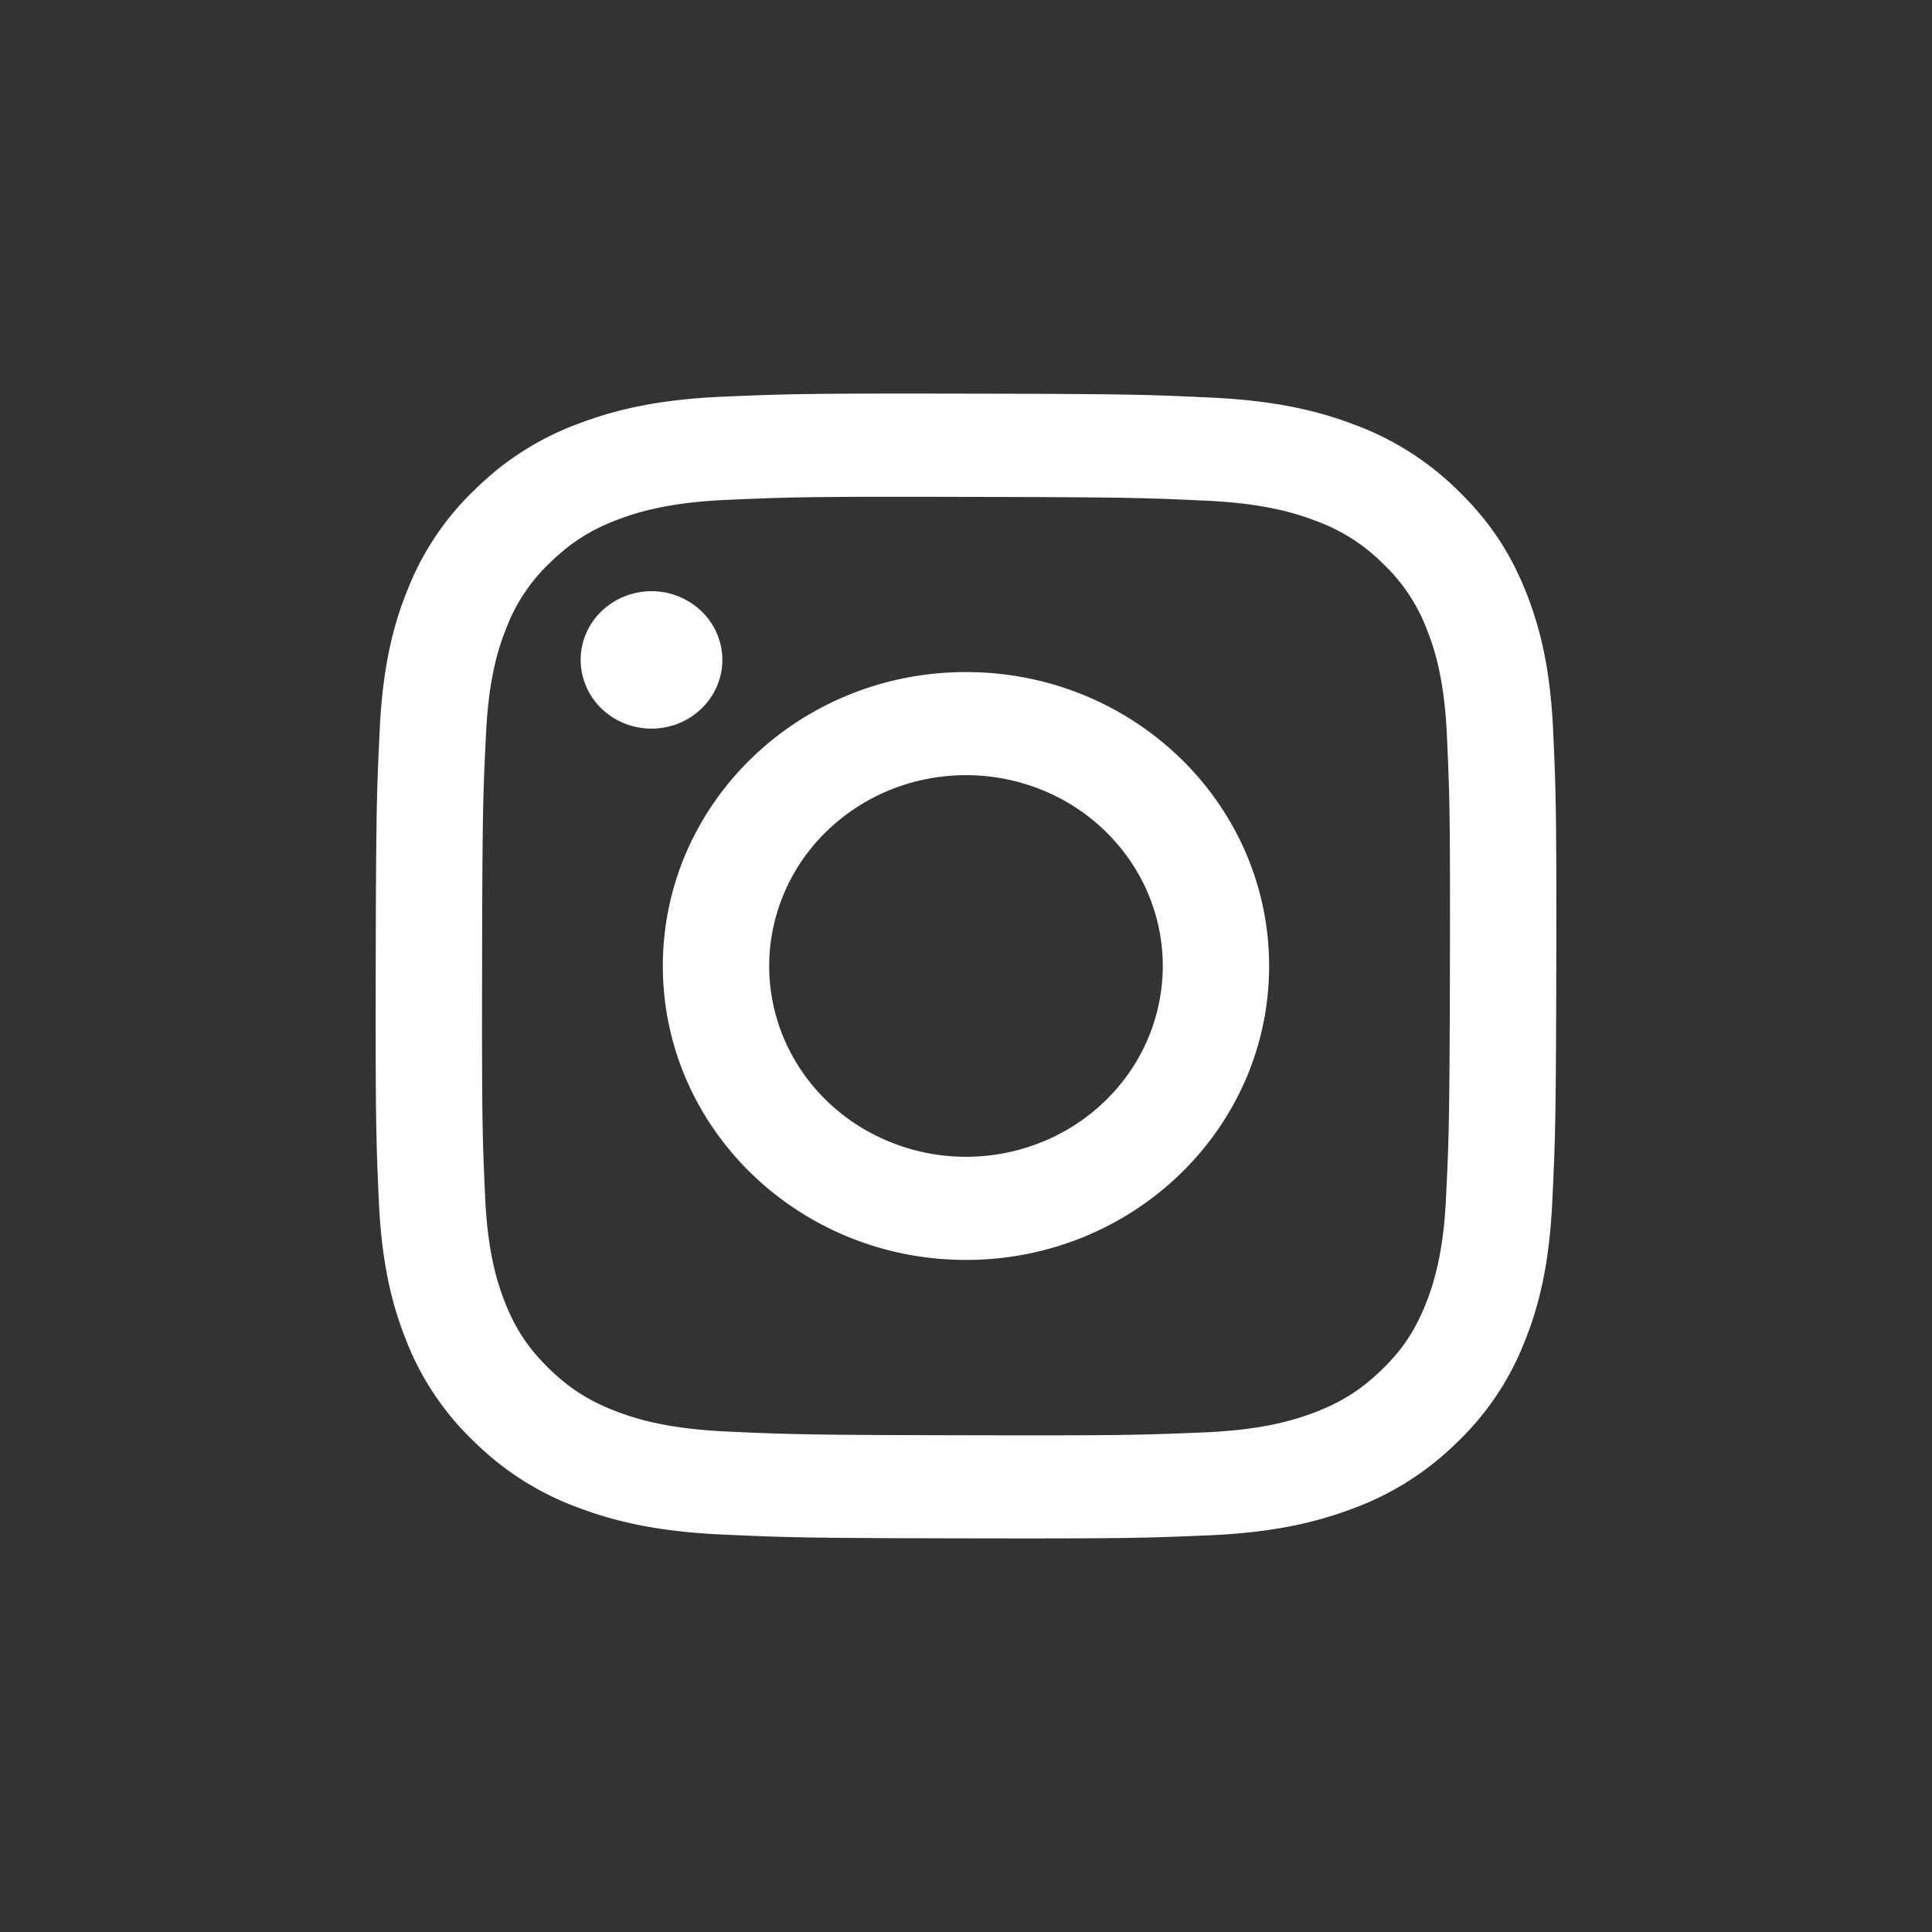
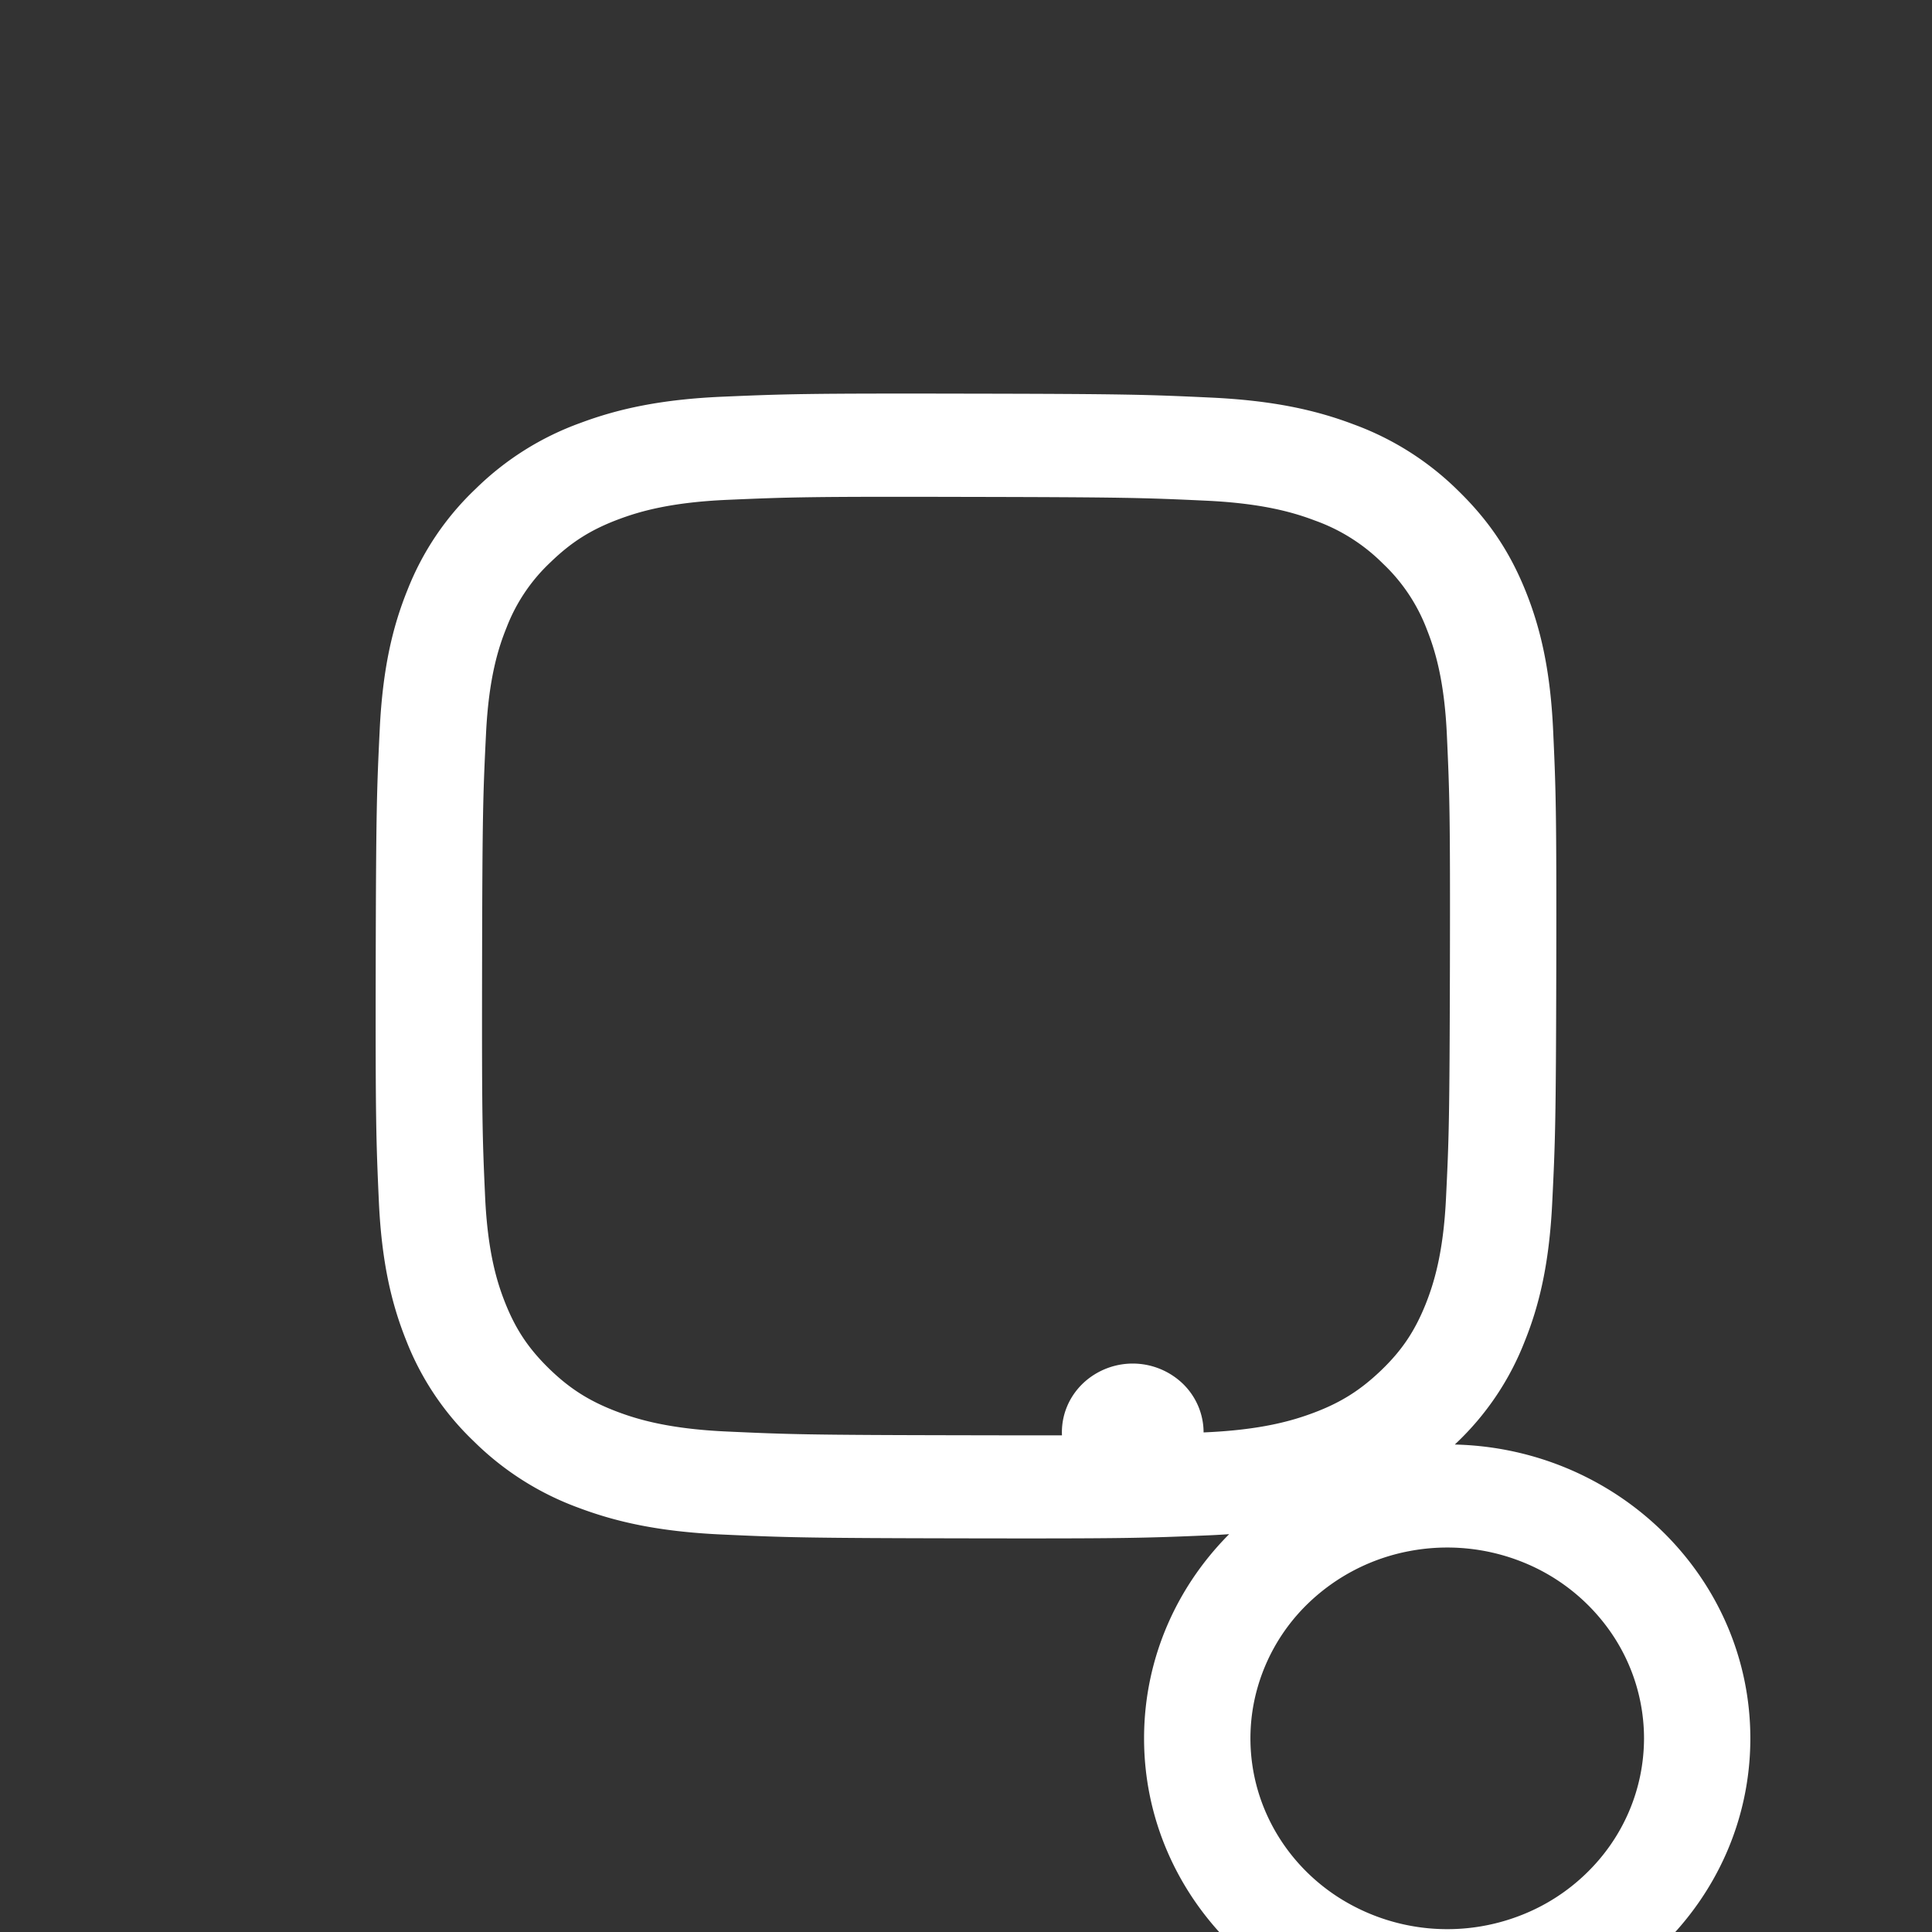
<svg xmlns="http://www.w3.org/2000/svg" width="36" height="36" fill="none">
  <rect width="100%" height="100%" fill="#333333" stroke="none" />
-   <path d="M22.556 7.408c1.17.054 1.97.235 2.668.5a5.41 5.41 0 011.946 1.234c.61.594.985 1.189 1.265 1.89.271.68.455 1.456.506 2.591.052 1.136.063 1.5.058 4.397-.006 2.897-.02 3.26-.076 4.398-.056 1.135-.242 1.91-.517 2.588a5.212 5.212 0 01-1.272 1.886 5.403 5.403 0 01-1.951 1.227c-.7.262-1.5.441-2.67.49-1.172.05-1.548.062-4.535.056-2.986-.005-3.362-.018-4.535-.072-1.173-.054-1.968-.236-2.668-.5a5.41 5.41 0 01-1.945-1.235 5.213 5.213 0 01-1.265-1.891c-.271-.679-.455-1.455-.506-2.59-.051-1.138-.063-1.501-.058-4.397.006-2.897.02-3.26.075-4.397.056-1.138.242-1.91.516-2.588a5.224 5.224 0 011.272-1.887 5.39 5.39 0 011.951-1.227c.7-.262 1.5-.441 2.67-.49 1.172-.05 1.549-.062 4.536-.056 2.987.005 3.361.018 4.535.073zm-.129 19.283c1.073-.045 1.655-.218 2.043-.363.514-.192.88-.424 1.267-.795.387-.372.624-.728.825-1.225.15-.377.332-.94.382-1.98.055-1.125.066-1.462.073-4.31.006-2.848-.005-3.185-.056-4.31-.046-1.039-.225-1.604-.374-1.98a3.295 3.295 0 00-.82-1.228 3.407 3.407 0 00-1.264-.8c-.387-.147-.97-.322-2.041-.371-1.16-.054-1.508-.064-4.444-.07-2.937-.007-3.285.004-4.446.054-1.071.045-1.654.217-2.042.362-.514.192-.88.423-1.266.796a3.284 3.284 0 00-.826 1.225c-.152.375-.332.94-.382 1.98-.055 1.124-.068 1.461-.073 4.309-.005 2.847.005 3.185.056 4.309.047 1.04.224 1.605.374 1.982.198.498.436.853.82 1.228.385.374.75.605 1.264.8.387.146.97.321 2.04.37 1.16.053 1.508.065 4.446.07 2.937.007 3.284-.005 4.444-.053M13.46 12.299c0 .253-.079.5-.224.71a1.31 1.31 0 01-.593.471 1.359 1.359 0 01-.763.072 1.333 1.333 0 01-.675-.352 1.269 1.269 0 01-.36-.656 1.245 1.245 0 01.076-.74c.1-.233.27-.433.488-.573a1.349 1.349 0 011.666.162c.247.24.385.567.385.906zm10.188 5.712c-.006 3.025-2.54 5.472-5.659 5.466-3.119-.006-5.644-2.463-5.638-5.488.006-3.025 2.54-5.472 5.66-5.466 3.12.006 5.643 2.463 5.637 5.488zm-1.981-.004a3.478 3.478 0 00-.614-1.977 3.644 3.644 0 00-1.643-1.313 3.774 3.774 0 00-2.118-.206 3.704 3.704 0 00-1.88.97 3.525 3.525 0 00-1.007 1.818 3.456 3.456 0 00.204 2.055c.277.65.745 1.206 1.348 1.598a3.766 3.766 0 003.44.335 3.64 3.64 0 001.19-.768c.342-.33.613-.72.798-1.152.185-.431.28-.893.282-1.36z" fill="#fff" />
+   <path d="M22.556 7.408c1.17.054 1.97.235 2.668.5a5.41 5.41 0 011.946 1.234c.61.594.985 1.189 1.265 1.89.271.68.455 1.456.506 2.591.052 1.136.063 1.5.058 4.397-.006 2.897-.02 3.26-.076 4.398-.056 1.135-.242 1.91-.517 2.588a5.212 5.212 0 01-1.272 1.886 5.403 5.403 0 01-1.951 1.227c-.7.262-1.5.441-2.67.49-1.172.05-1.548.062-4.535.056-2.986-.005-3.362-.018-4.535-.072-1.173-.054-1.968-.236-2.668-.5a5.41 5.41 0 01-1.945-1.235 5.213 5.213 0 01-1.265-1.891c-.271-.679-.455-1.455-.506-2.59-.051-1.138-.063-1.501-.058-4.397.006-2.897.02-3.26.075-4.397.056-1.138.242-1.91.516-2.588a5.224 5.224 0 011.272-1.887 5.39 5.39 0 011.951-1.227c.7-.262 1.5-.441 2.67-.49 1.172-.05 1.549-.062 4.536-.056 2.987.005 3.361.018 4.535.073zm-.129 19.283c1.073-.045 1.655-.218 2.043-.363.514-.192.88-.424 1.267-.795.387-.372.624-.728.825-1.225.15-.377.332-.94.382-1.98.055-1.125.066-1.462.073-4.31.006-2.848-.005-3.185-.056-4.31-.046-1.039-.225-1.604-.374-1.98a3.295 3.295 0 00-.82-1.228 3.407 3.407 0 00-1.264-.8c-.387-.147-.97-.322-2.041-.371-1.16-.054-1.508-.064-4.444-.07-2.937-.007-3.285.004-4.446.054-1.071.045-1.654.217-2.042.362-.514.192-.88.423-1.266.796a3.284 3.284 0 00-.826 1.225c-.152.375-.332.94-.382 1.98-.055 1.124-.068 1.461-.073 4.309-.005 2.847.005 3.185.056 4.309.047 1.04.224 1.605.374 1.982.198.498.436.853.82 1.228.385.374.75.605 1.264.8.387.146.97.321 2.04.37 1.16.053 1.508.065 4.446.07 2.937.007 3.284-.005 4.444-.053c0 .253-.079.5-.224.71a1.31 1.31 0 01-.593.471 1.359 1.359 0 01-.763.072 1.333 1.333 0 01-.675-.352 1.269 1.269 0 01-.36-.656 1.245 1.245 0 01.076-.74c.1-.233.27-.433.488-.573a1.349 1.349 0 011.666.162c.247.24.385.567.385.906zm10.188 5.712c-.006 3.025-2.54 5.472-5.659 5.466-3.119-.006-5.644-2.463-5.638-5.488.006-3.025 2.54-5.472 5.66-5.466 3.12.006 5.643 2.463 5.637 5.488zm-1.981-.004a3.478 3.478 0 00-.614-1.977 3.644 3.644 0 00-1.643-1.313 3.774 3.774 0 00-2.118-.206 3.704 3.704 0 00-1.88.97 3.525 3.525 0 00-1.007 1.818 3.456 3.456 0 00.204 2.055c.277.65.745 1.206 1.348 1.598a3.766 3.766 0 003.44.335 3.64 3.64 0 001.19-.768c.342-.33.613-.72.798-1.152.185-.431.28-.893.282-1.36z" fill="#fff" />
</svg>